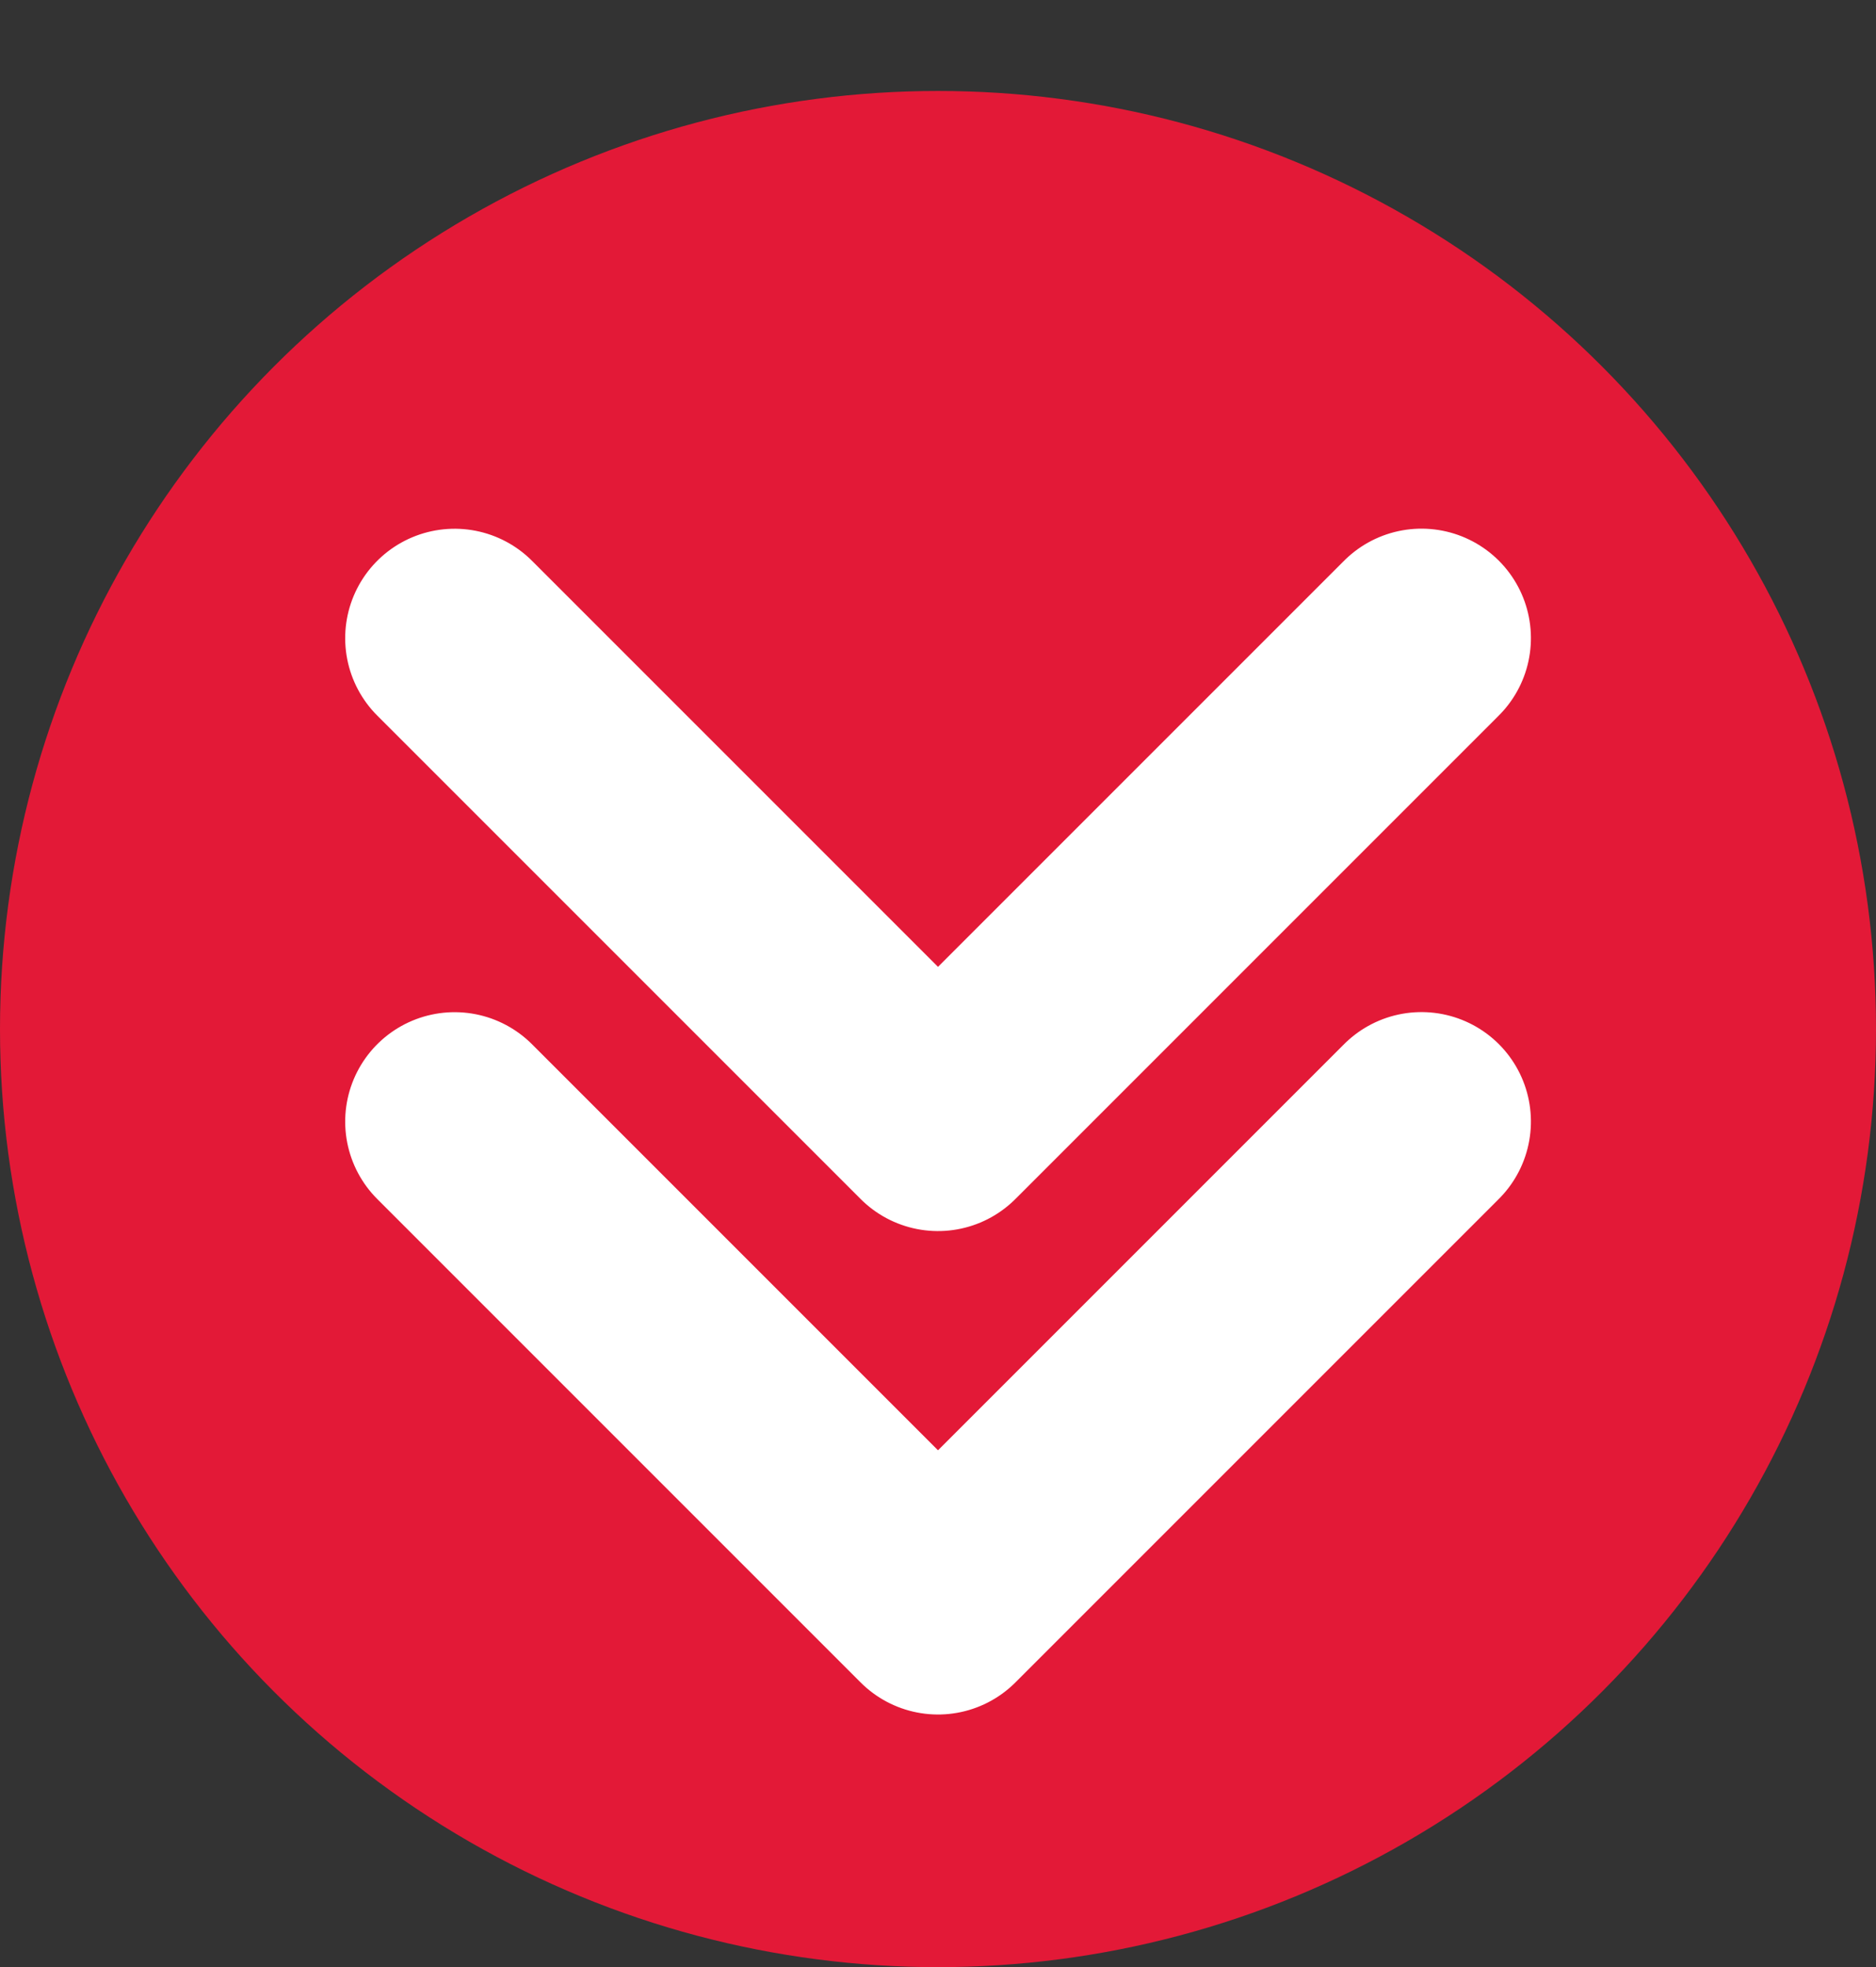
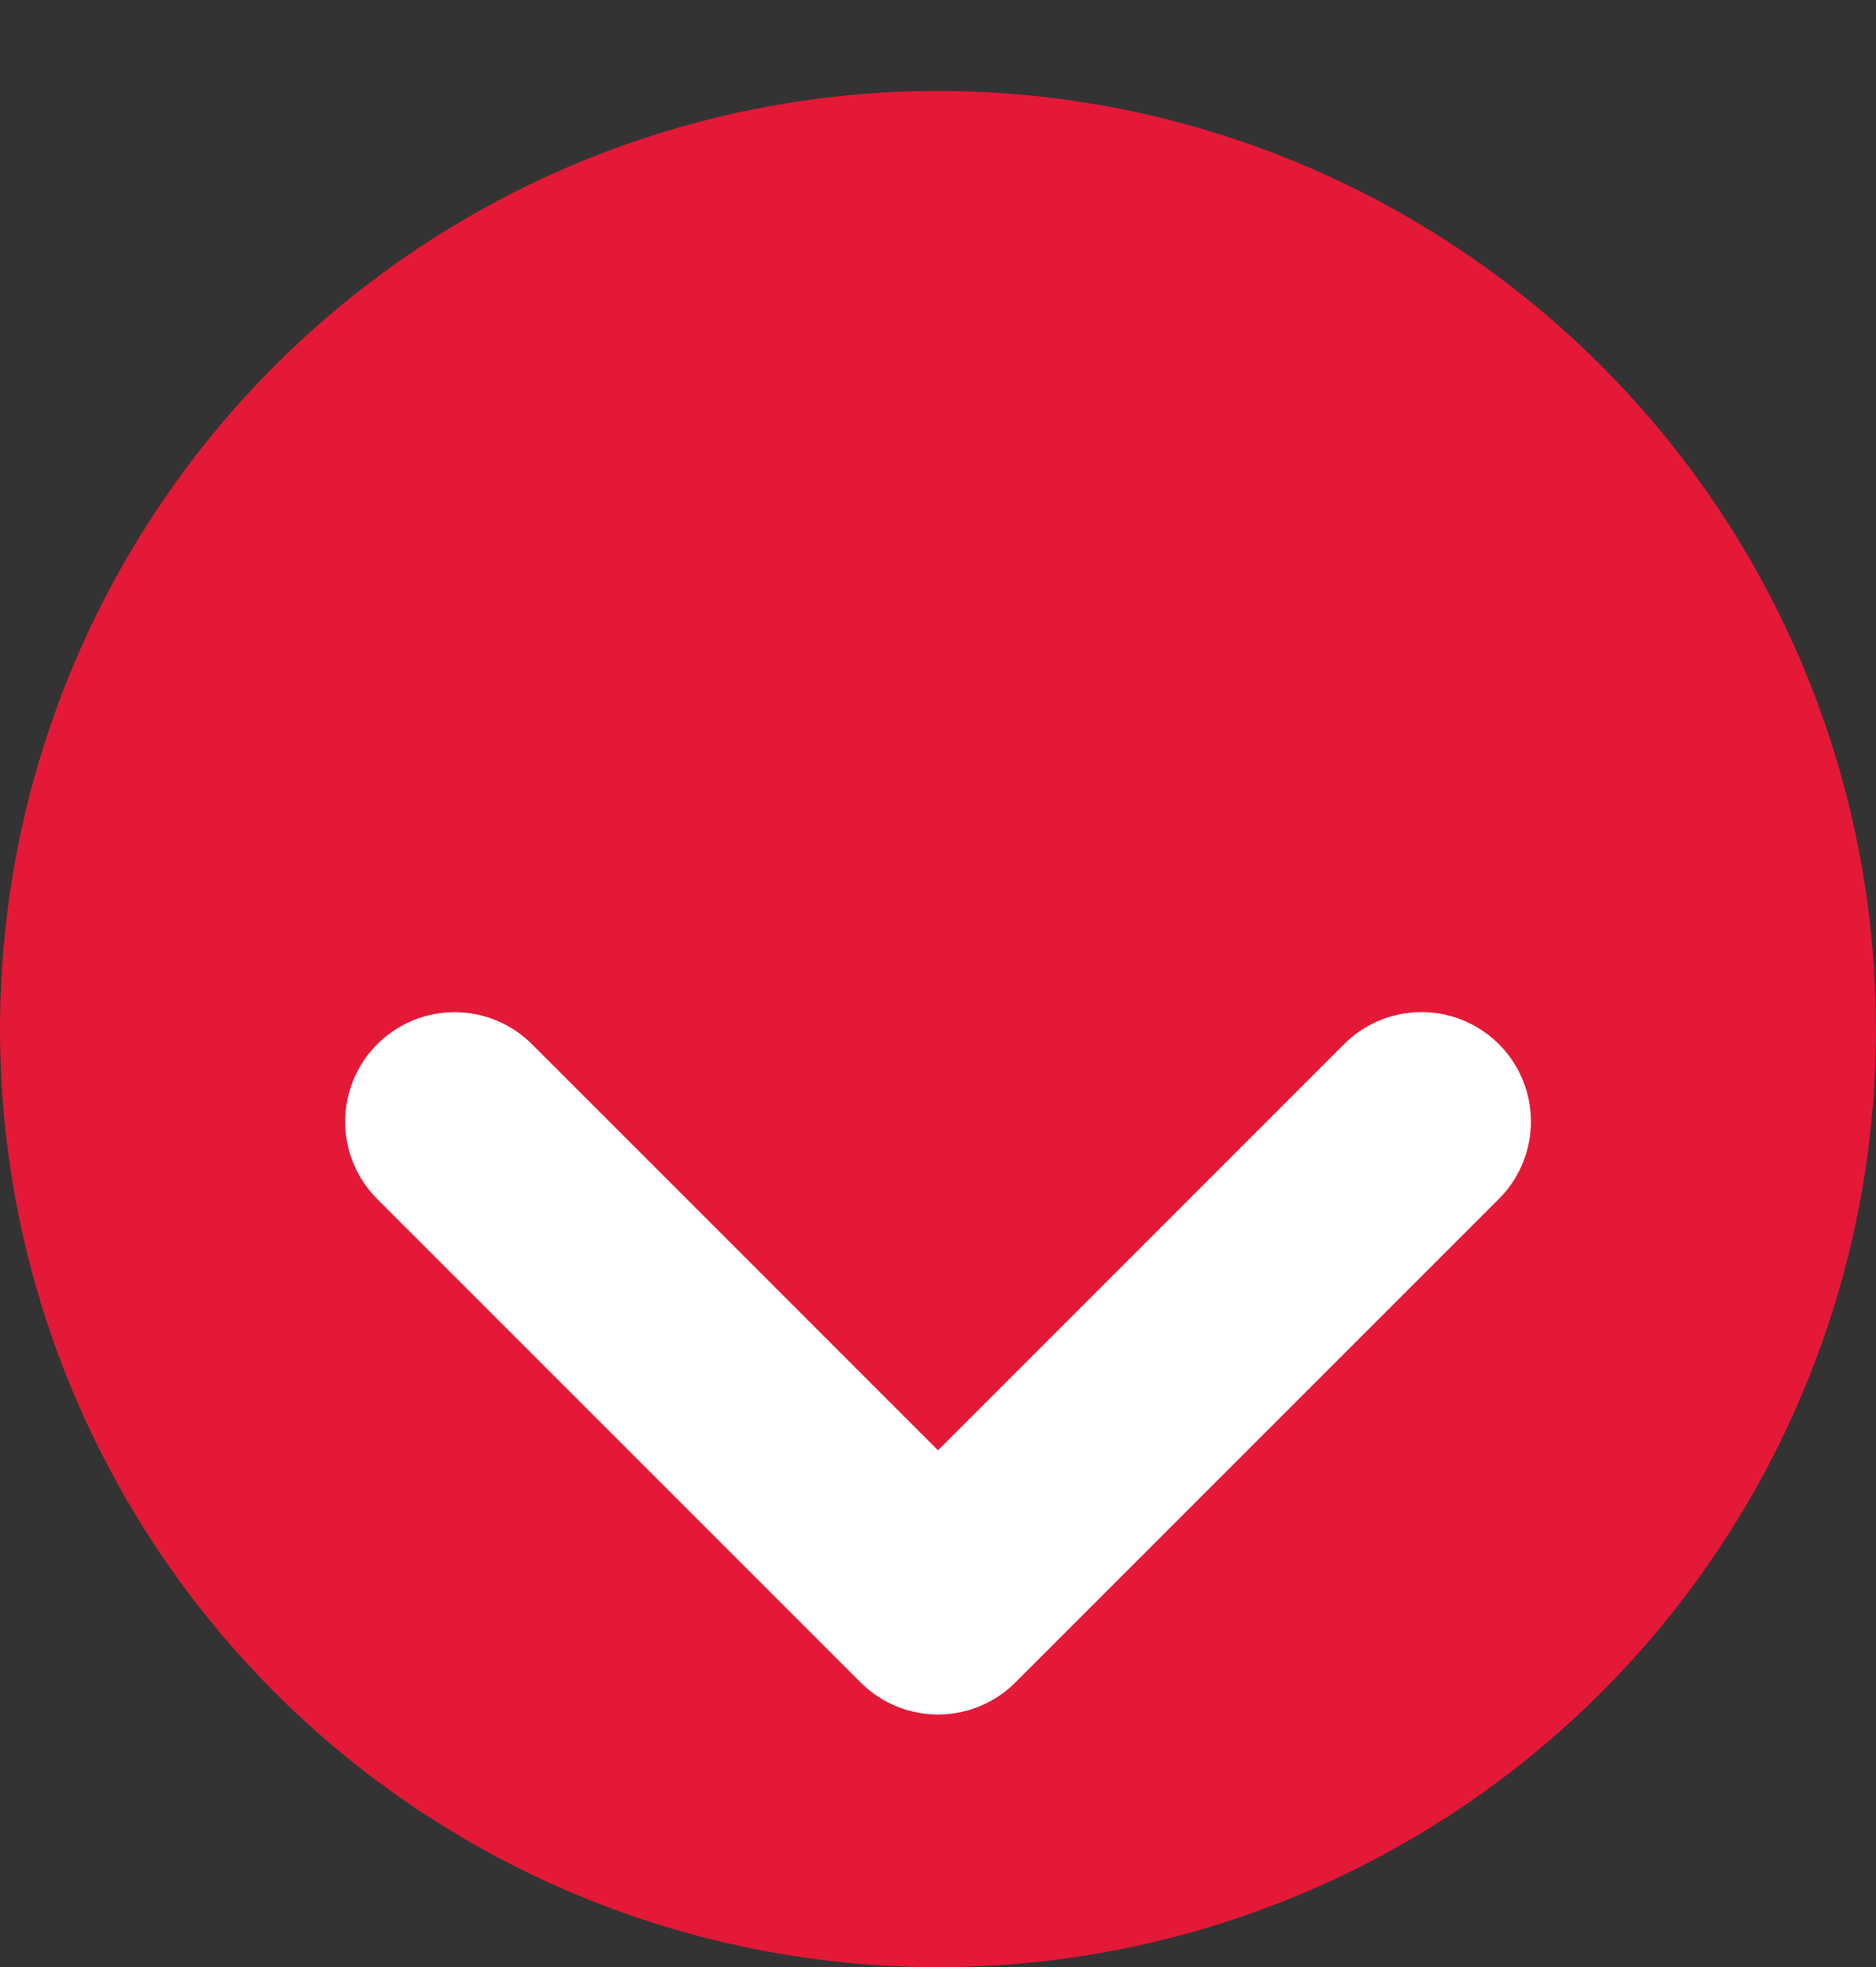
<svg xmlns="http://www.w3.org/2000/svg" width="60" height="62.909" viewBox="0 0 60 62.909">
  <rect x="0" y="0" width="60" height="62.909" fill="#333333" stroke="none" />
  <g id="Group_22" data-name="Group 22" transform="translate(-1226 -678.091)">
    <circle id="Ellipse_1" data-name="Ellipse 1" cx="30" cy="30" r="30" transform="translate(1226 681)" fill="#e31937" />
    <path id="Path_7" data-name="Path 7" d="M3001.232,383.578v21.864H3023.1" transform="translate(-1152.882 2564.921) rotate(-45)" fill="none" stroke="#fff" stroke-linecap="round" stroke-linejoin="round" stroke-width="7" />
-     <path id="Path_8" data-name="Path 8" d="M3001.232,383.578v21.864H3023.1" transform="translate(-1152.882 2549.461) rotate(-45)" fill="none" stroke="#fff" stroke-linecap="round" stroke-linejoin="round" stroke-width="7" />
  </g>
</svg>